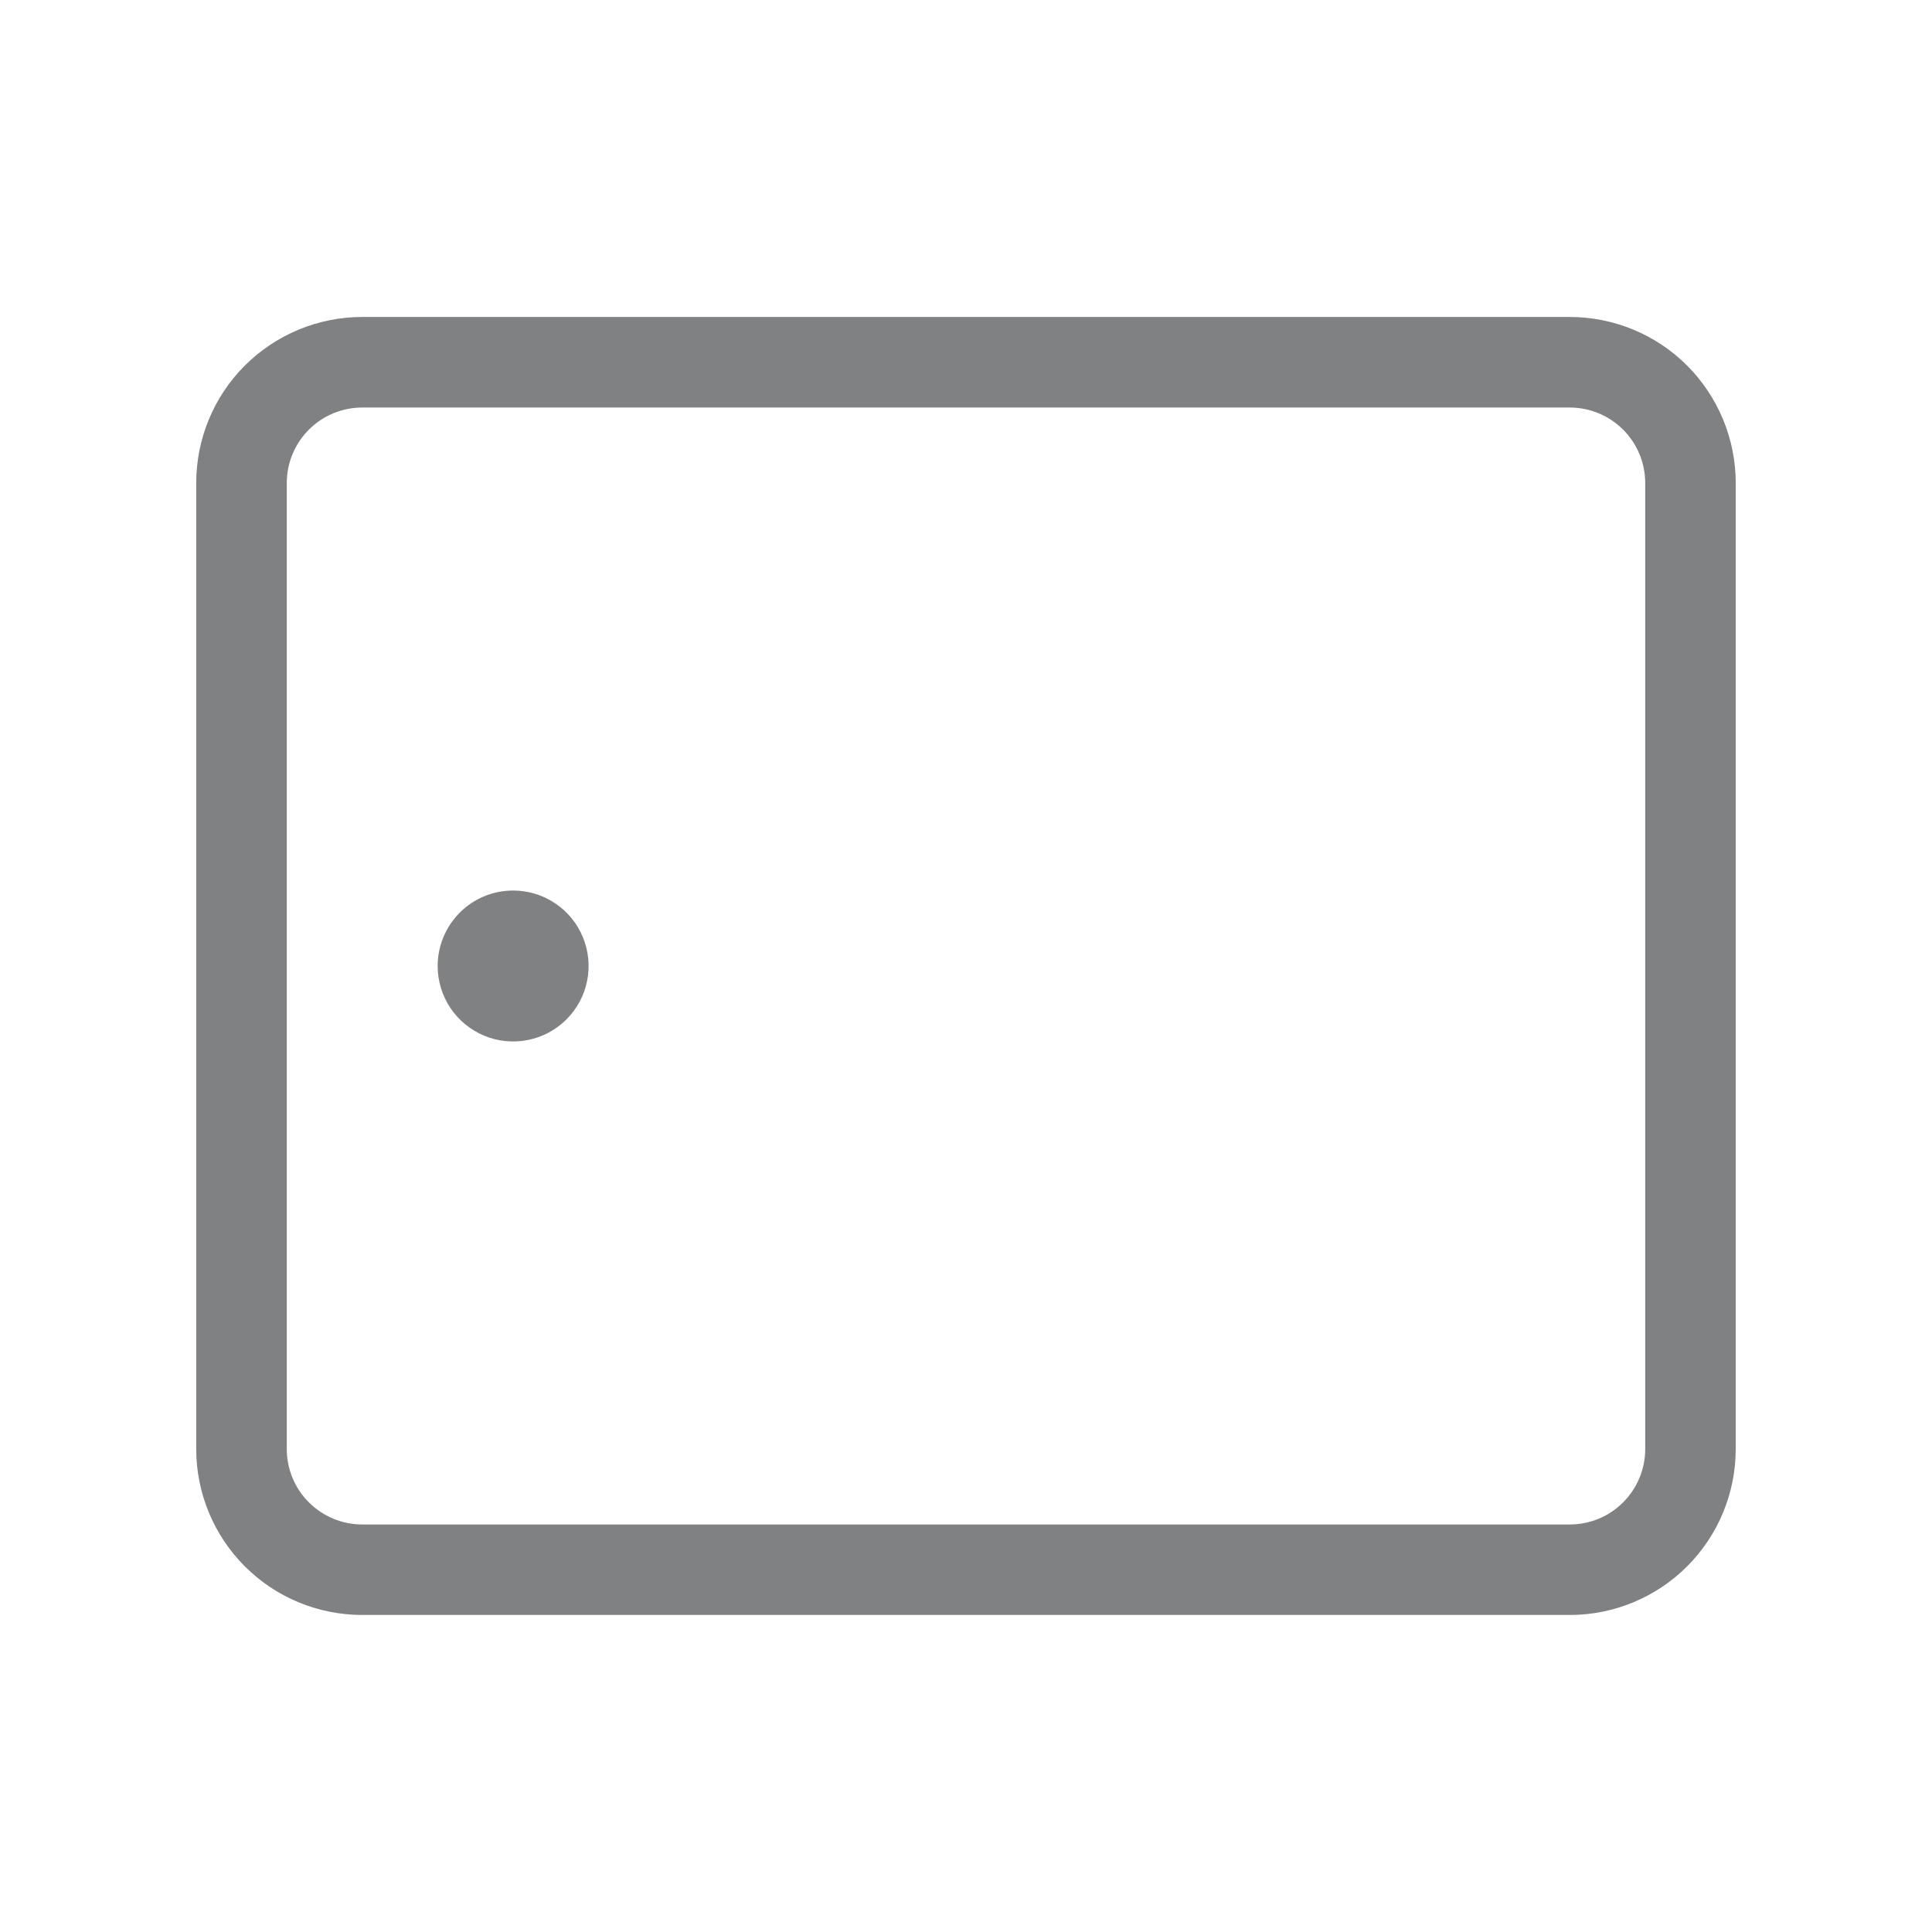
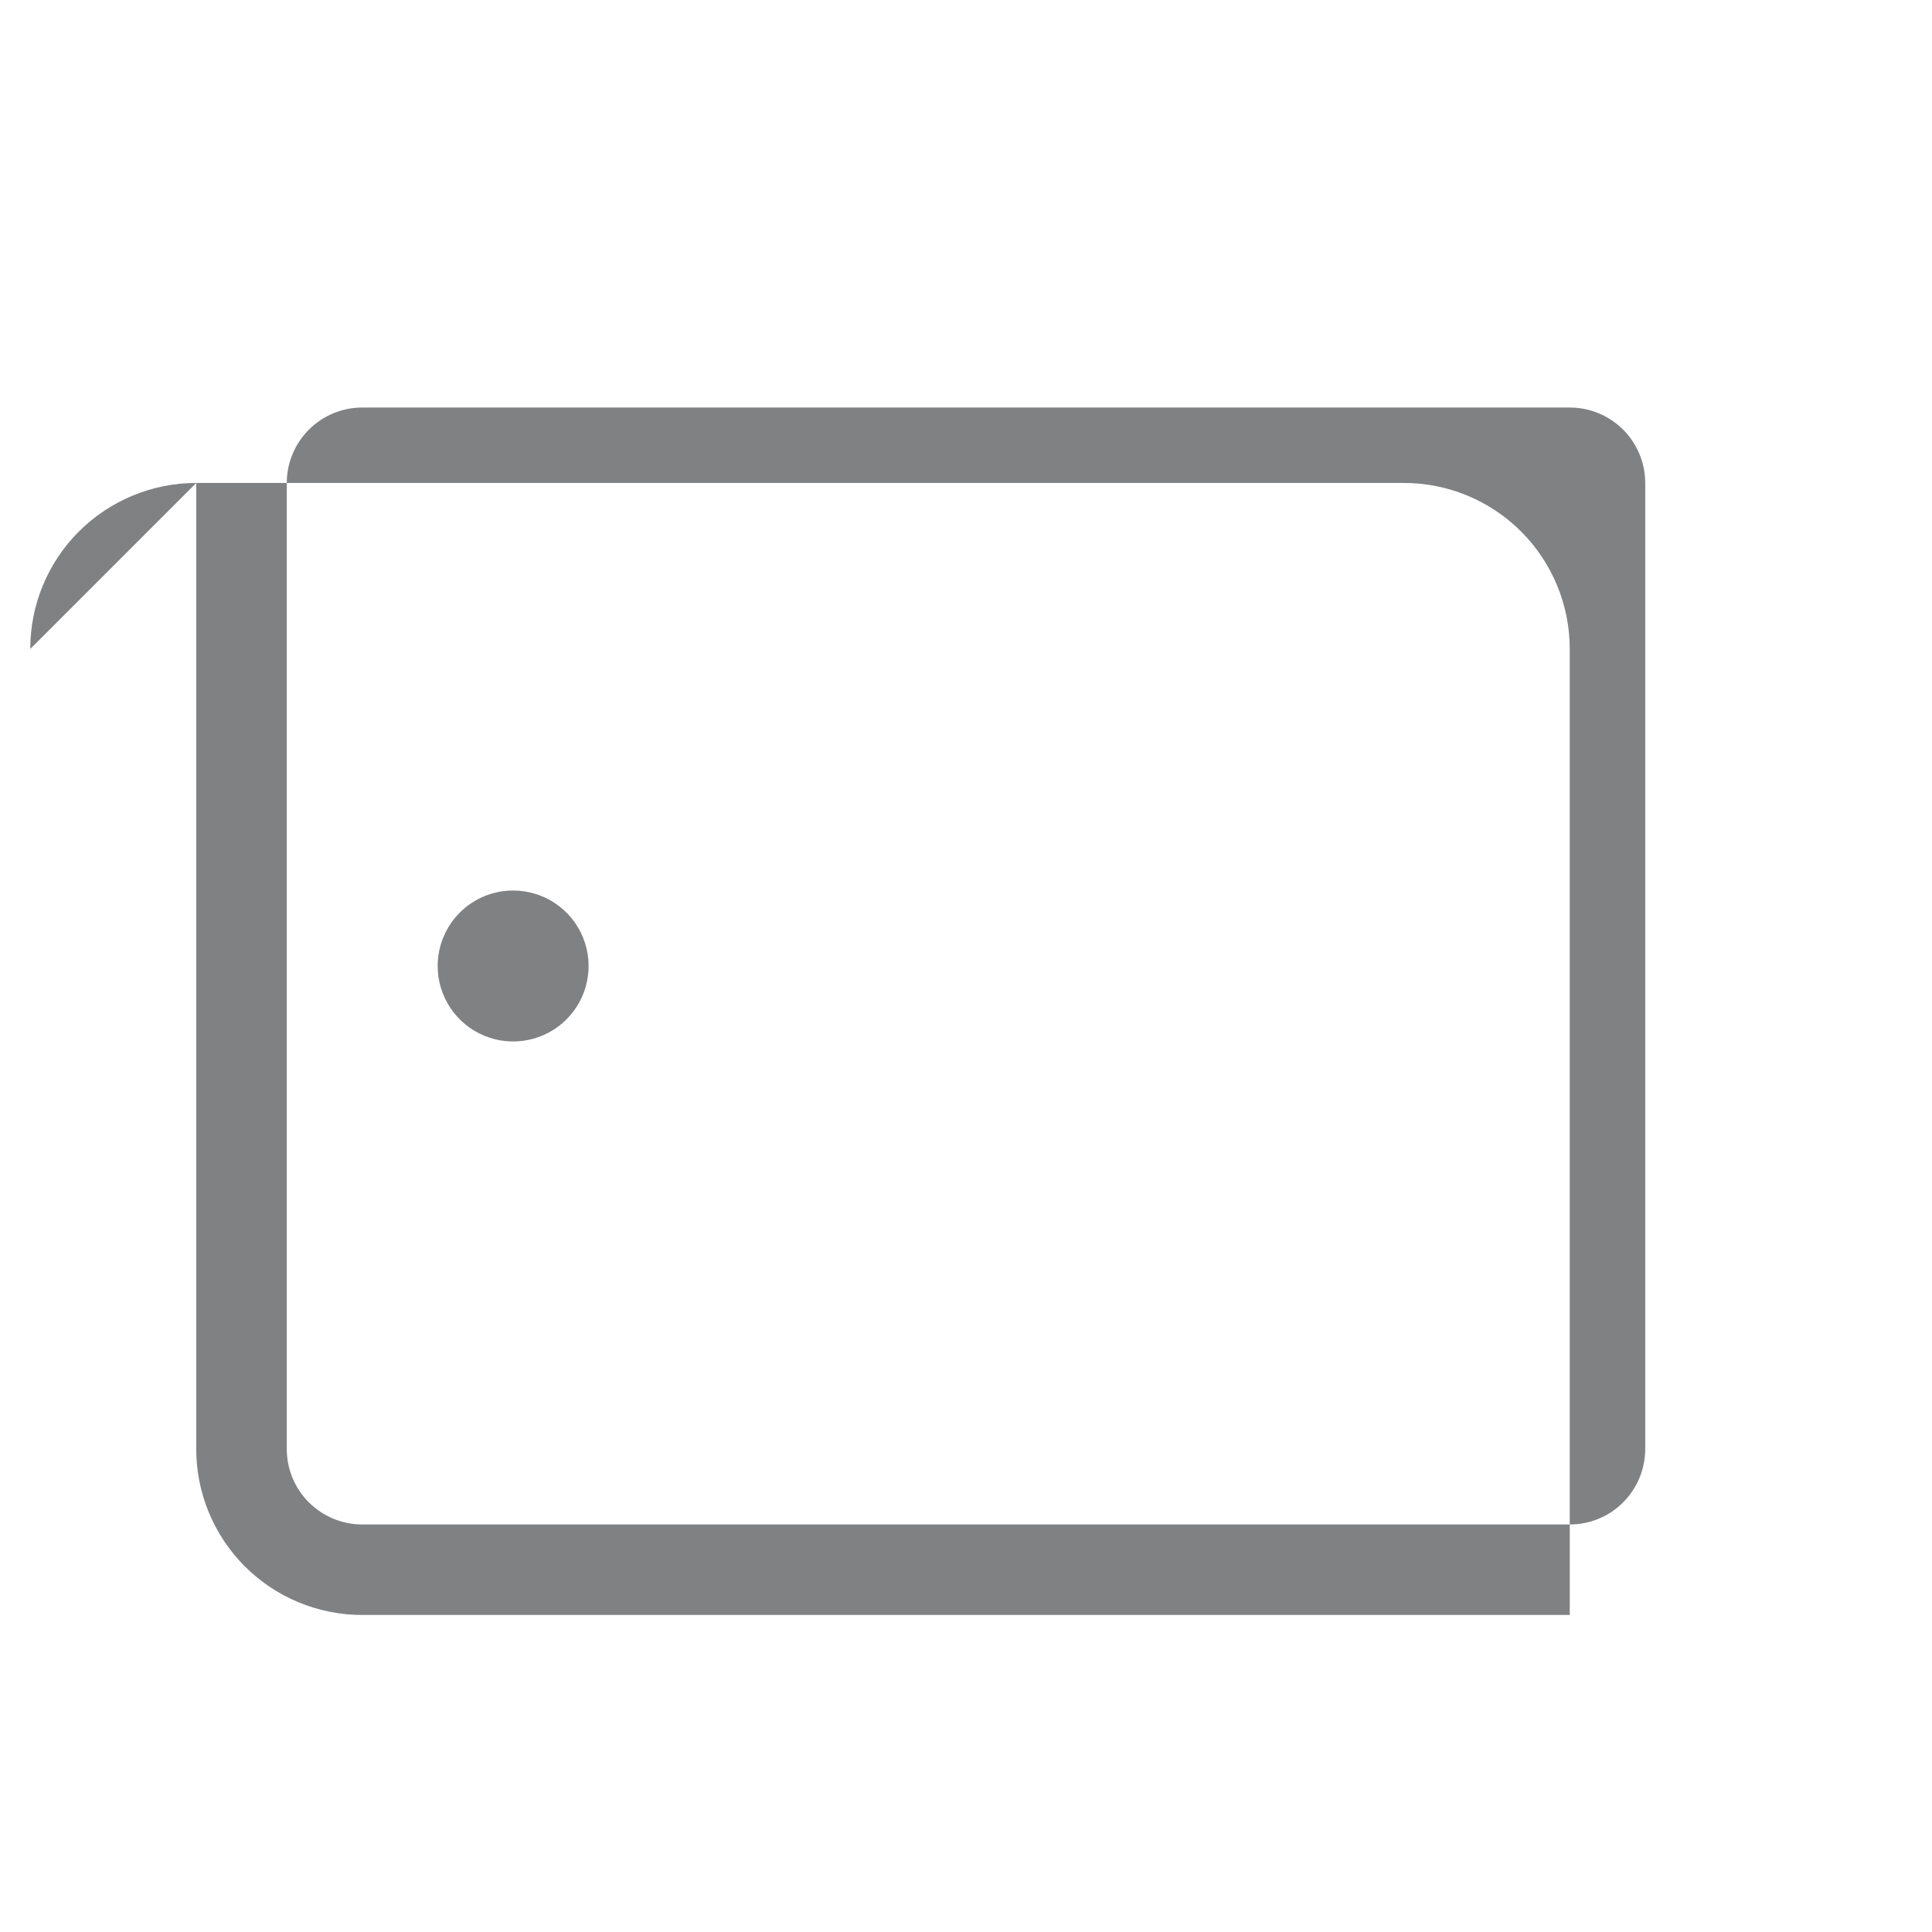
<svg xmlns="http://www.w3.org/2000/svg" fill="none" height="32" viewBox="0 0 32 32" width="32">
-   <path d="m3.25 8v16c0 .729.29 1.429.805 1.944.516.516 1.215.805 1.945.805h20c.729 0 1.429-.29 1.944-.805.516-.516.805-1.215.805-1.944v-16c0-.729-.29-1.429-.805-1.945-.516-.516-1.215-.805-1.944-.805h-20c-.729 0-1.429.29-1.945.805-.516.516-.805 1.215-.805 1.945zm22.75-1.25c.332 0 .649.132.884.366.234.234.366.552.366.884v16c0 .332-.132.649-.366.884s-.552.366-.884.366h-20c-.332 0-.649-.132-.884-.366s-.366-.552-.366-.884v-16c0-.332.132-.649.366-.884.234-.234.552-.366.884-.366zm-17.5 8c.247 0 .489.073.694.211.206.137.366.333.46.561.095.229.119.48.071.722-.048.242-.167.465-.342.64-.175.175-.398.294-.64.342-.242.048-.494.024-.722-.071-.228-.095-.424-.255-.561-.46-.137-.206-.211-.447-.211-.695 0-.332.132-.649.366-.884s.552-.366.884-.366z" fill="#808183" />
+   <path d="m3.25 8v16c0 .729.29 1.429.805 1.944.516.516 1.215.805 1.945.805h20v-16c0-.729-.29-1.429-.805-1.945-.516-.516-1.215-.805-1.944-.805h-20c-.729 0-1.429.29-1.945.805-.516.516-.805 1.215-.805 1.945zm22.75-1.25c.332 0 .649.132.884.366.234.234.366.552.366.884v16c0 .332-.132.649-.366.884s-.552.366-.884.366h-20c-.332 0-.649-.132-.884-.366s-.366-.552-.366-.884v-16c0-.332.132-.649.366-.884.234-.234.552-.366.884-.366zm-17.5 8c.247 0 .489.073.694.211.206.137.366.333.46.561.095.229.119.48.071.722-.048.242-.167.465-.342.64-.175.175-.398.294-.64.342-.242.048-.494.024-.722-.071-.228-.095-.424-.255-.561-.46-.137-.206-.211-.447-.211-.695 0-.332.132-.649.366-.884s.552-.366.884-.366z" fill="#808183" />
</svg>